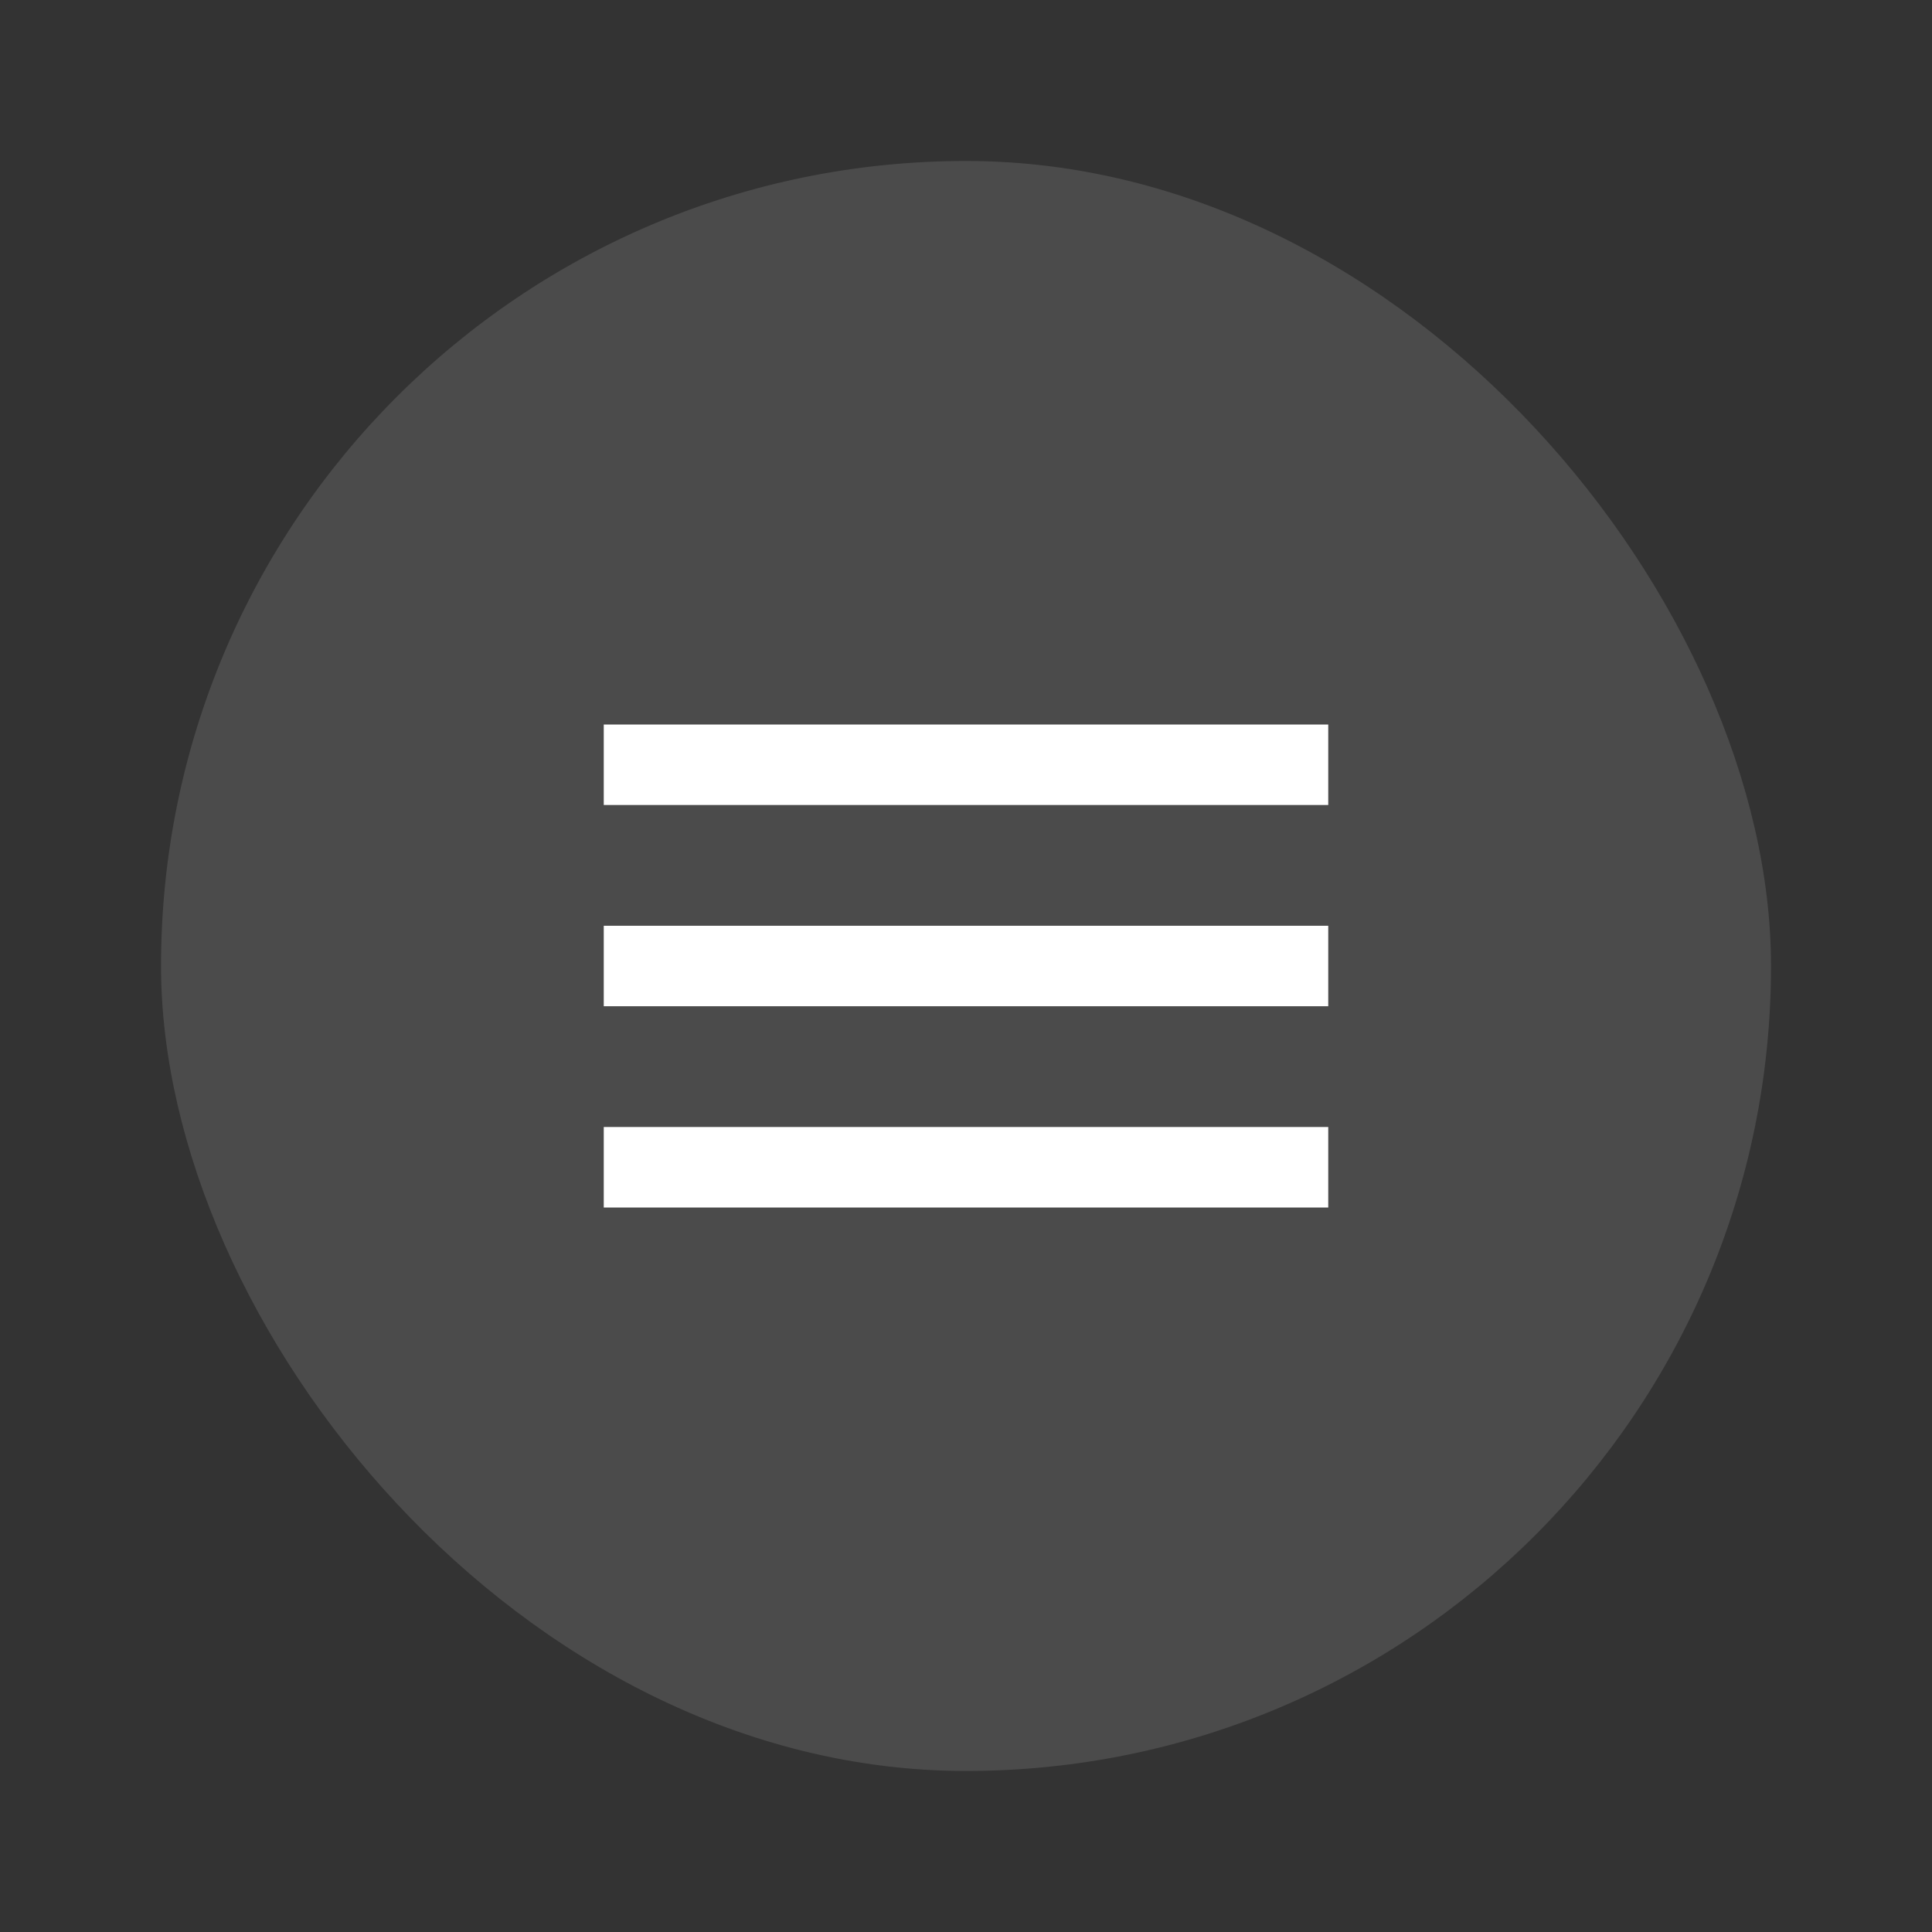
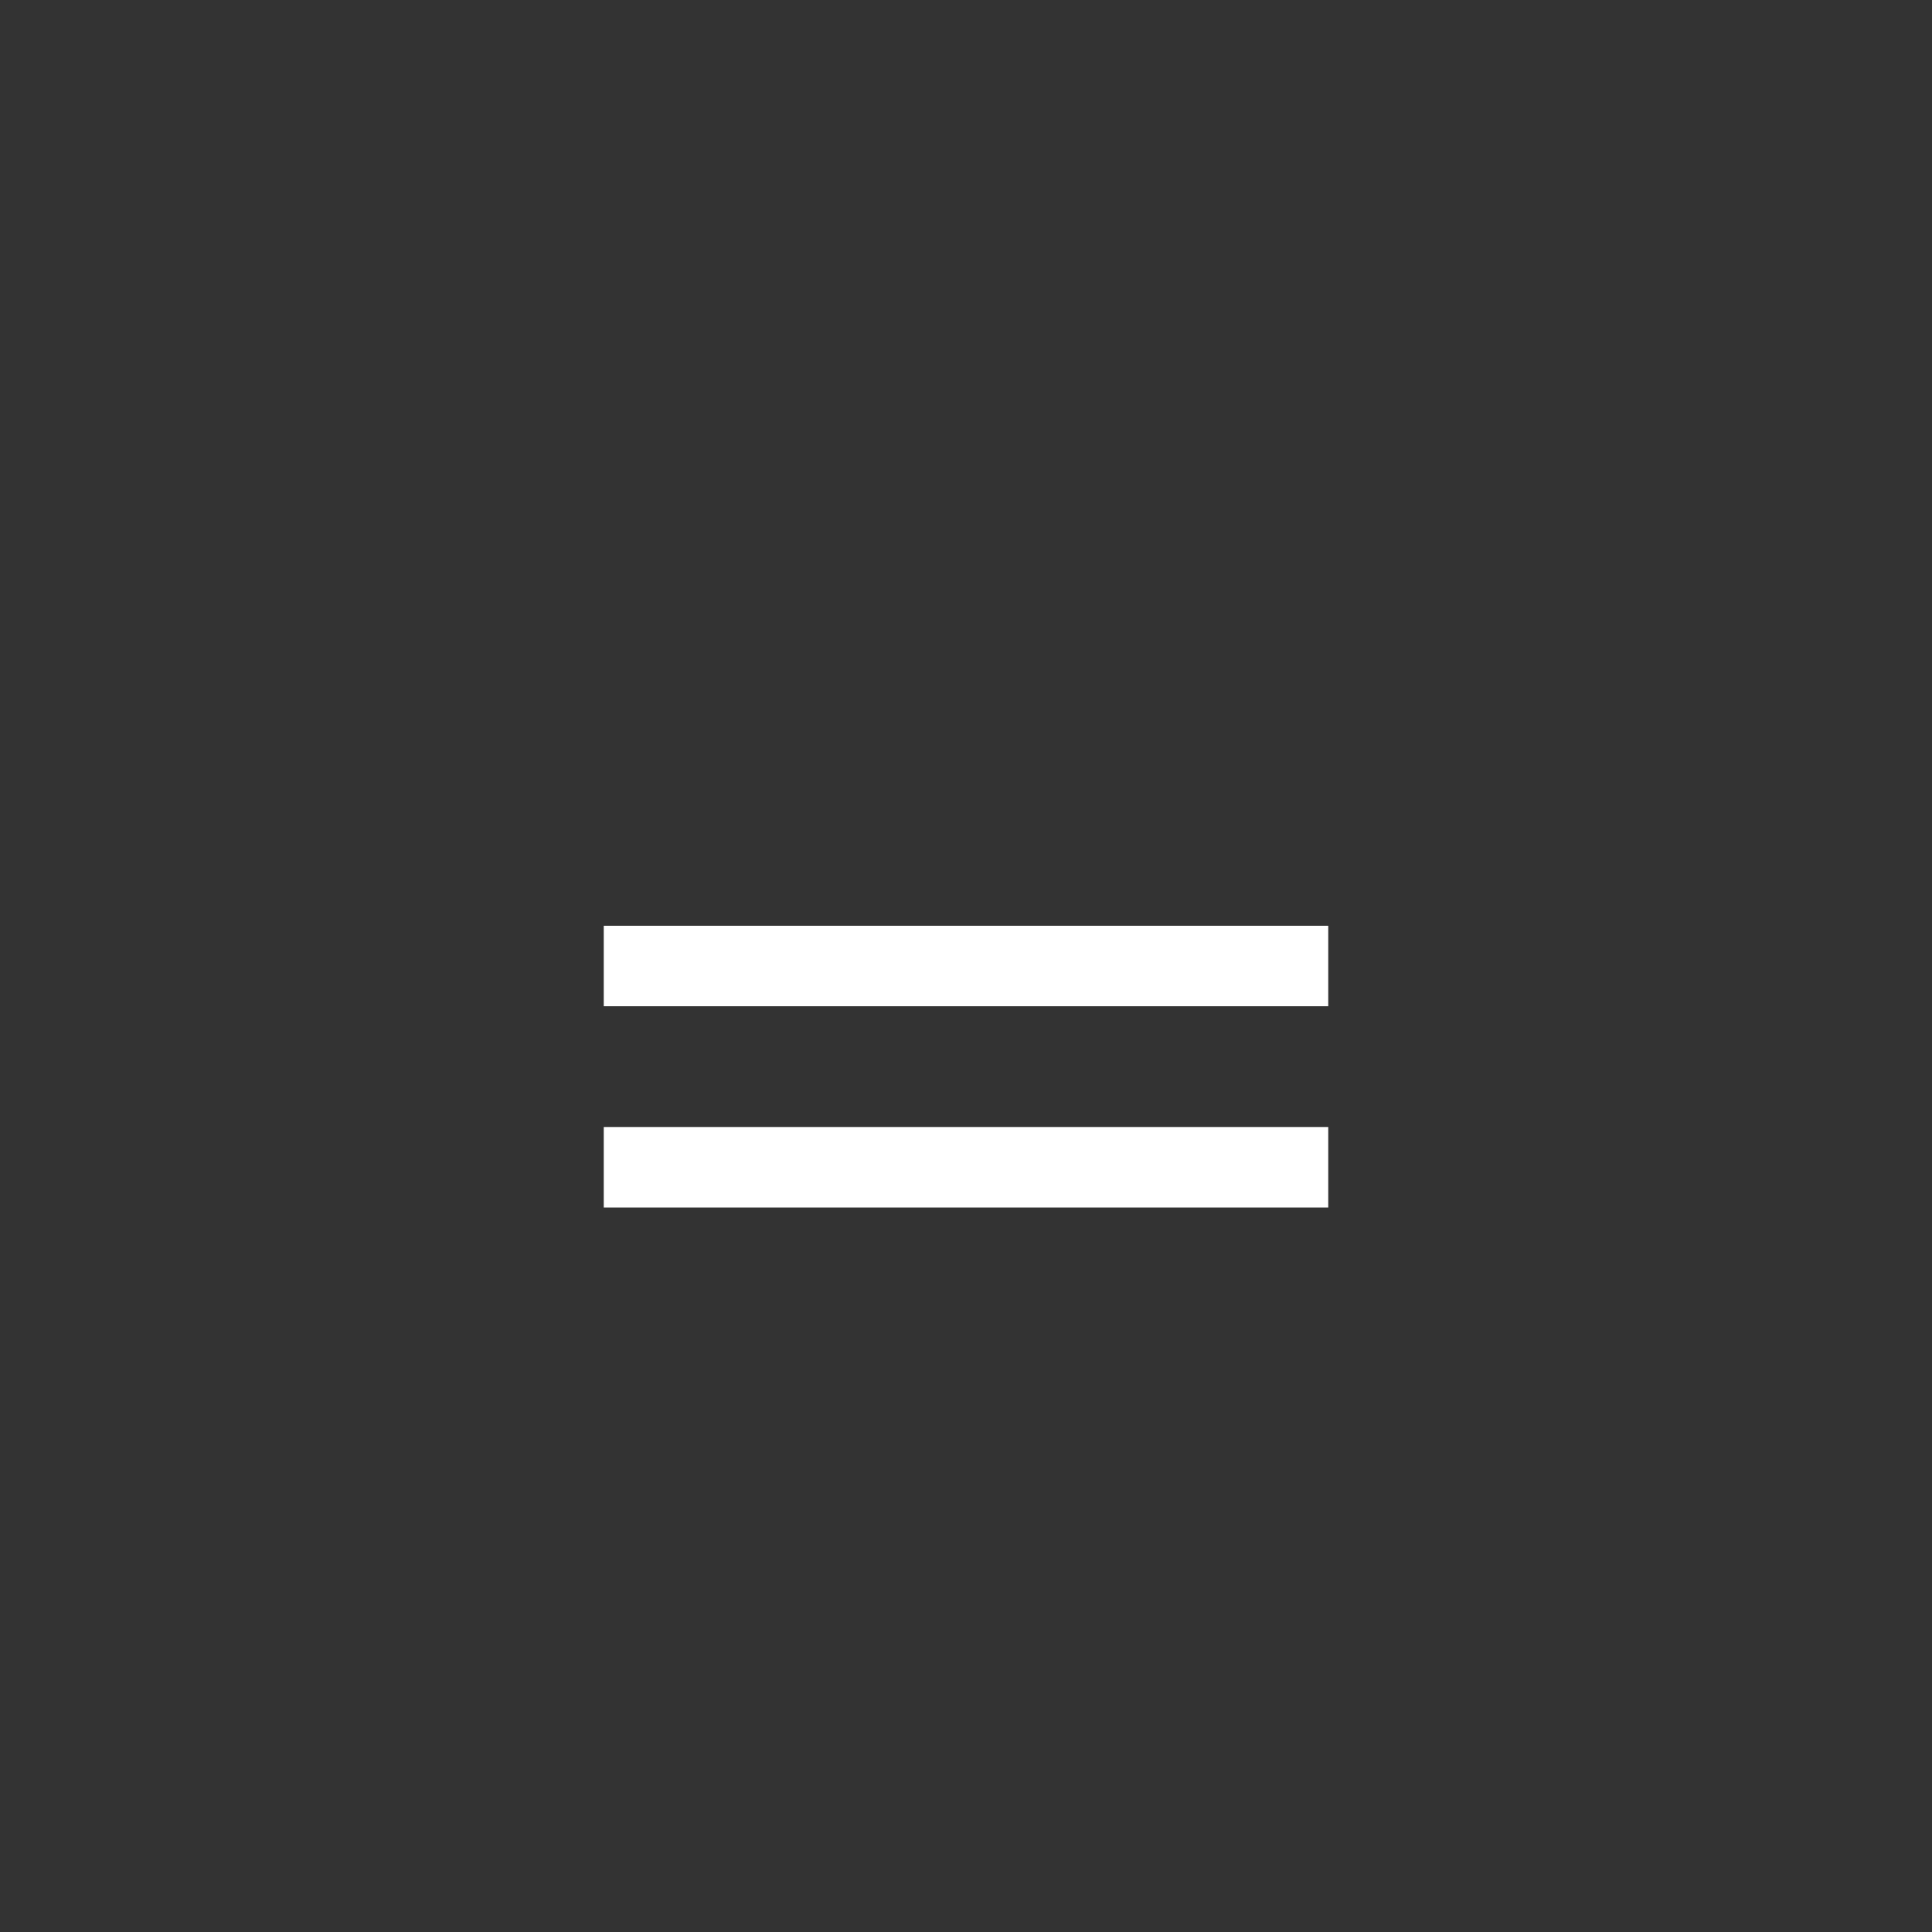
<svg xmlns="http://www.w3.org/2000/svg" width="40" height="40" viewBox="0 0 40 40" fill="none">
  <rect x="0" y="0" width="40" height="40" fill="#333333" stroke="none" />
  <g clip-path="url(#clip0_694_150689)">
-     <rect width="33.333" height="33.333" transform="translate(3.334 3.333)" fill="white" fill-opacity="0.12" />
-     <path fill-rule="evenodd" clip-rule="evenodd" d="M12.5 16.667V15H27.5V16.667H12.5ZM12.5 20.833H27.5V19.167H12.5V20.833ZM12.5 25H27.5V23.333H12.5V25Z" fill="white" />
+     <path fill-rule="evenodd" clip-rule="evenodd" d="M12.5 16.667H27.5V16.667H12.5ZM12.5 20.833H27.5V19.167H12.5V20.833ZM12.5 25H27.5V23.333H12.5V25Z" fill="white" />
  </g>
  <defs>
    <clipPath id="clip0_694_150689">
      <rect x="3.334" y="3.333" width="33.333" height="33.333" rx="16.667" fill="white" />
    </clipPath>
  </defs>
</svg>